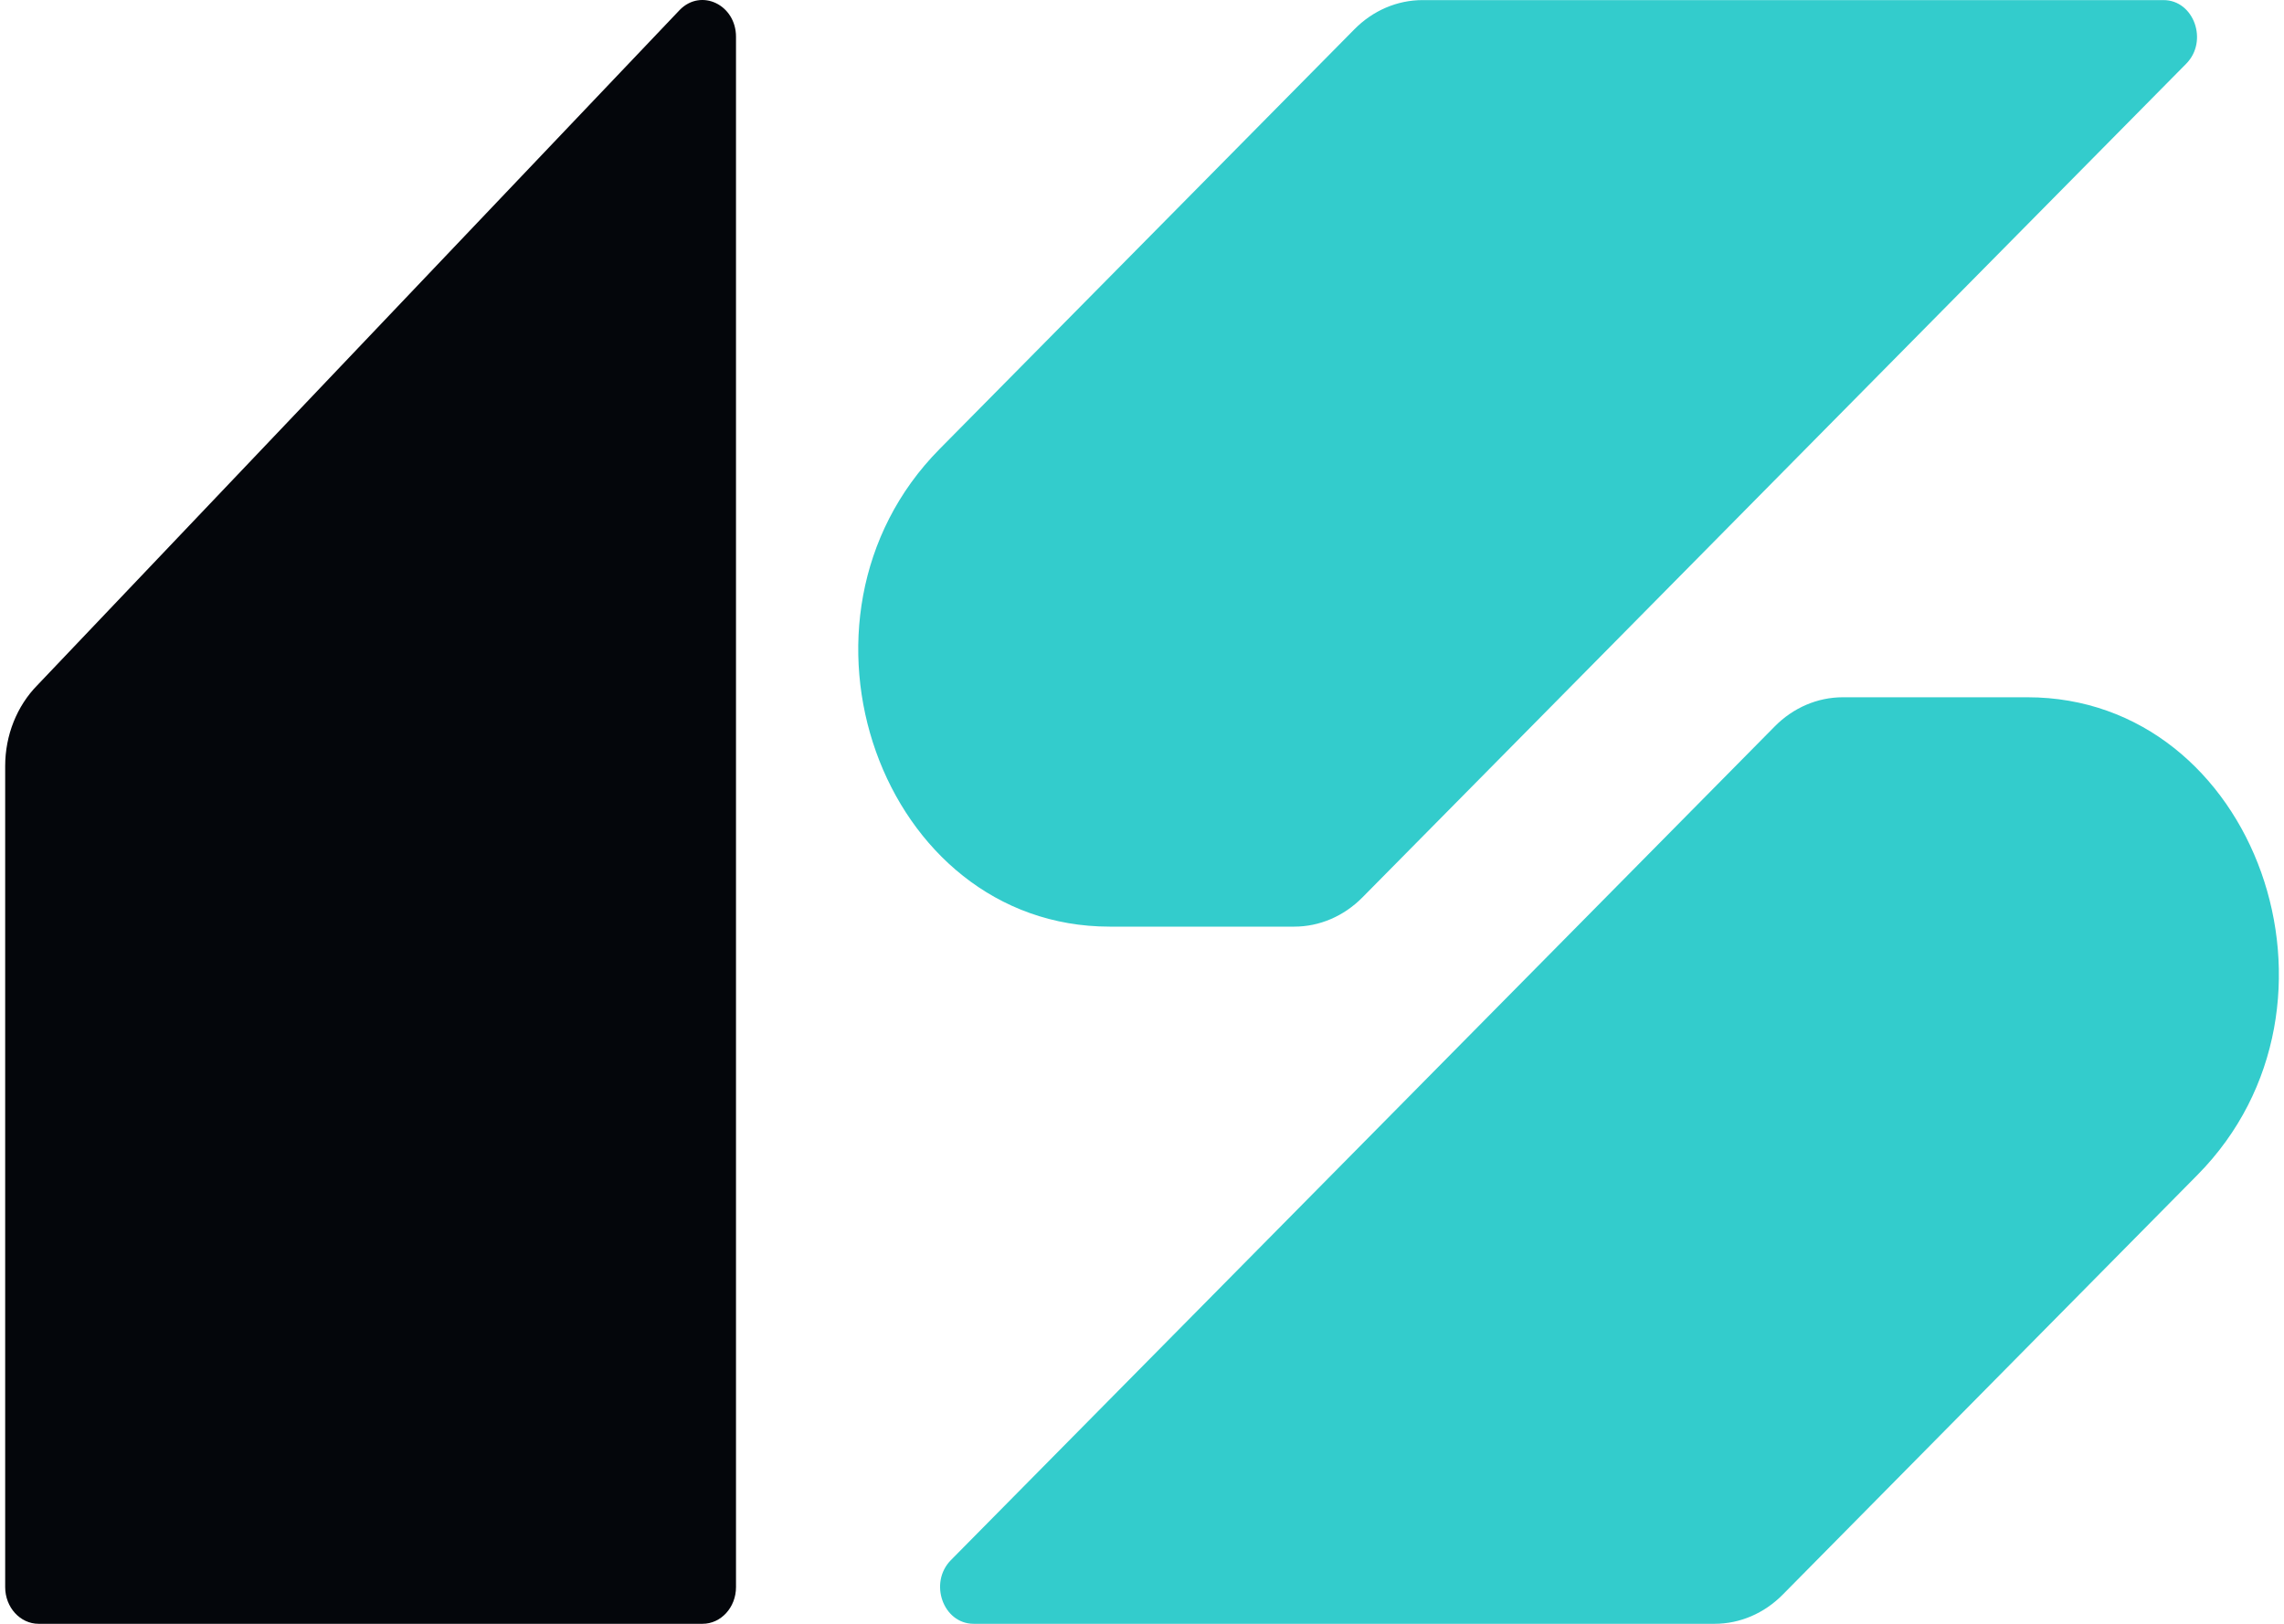
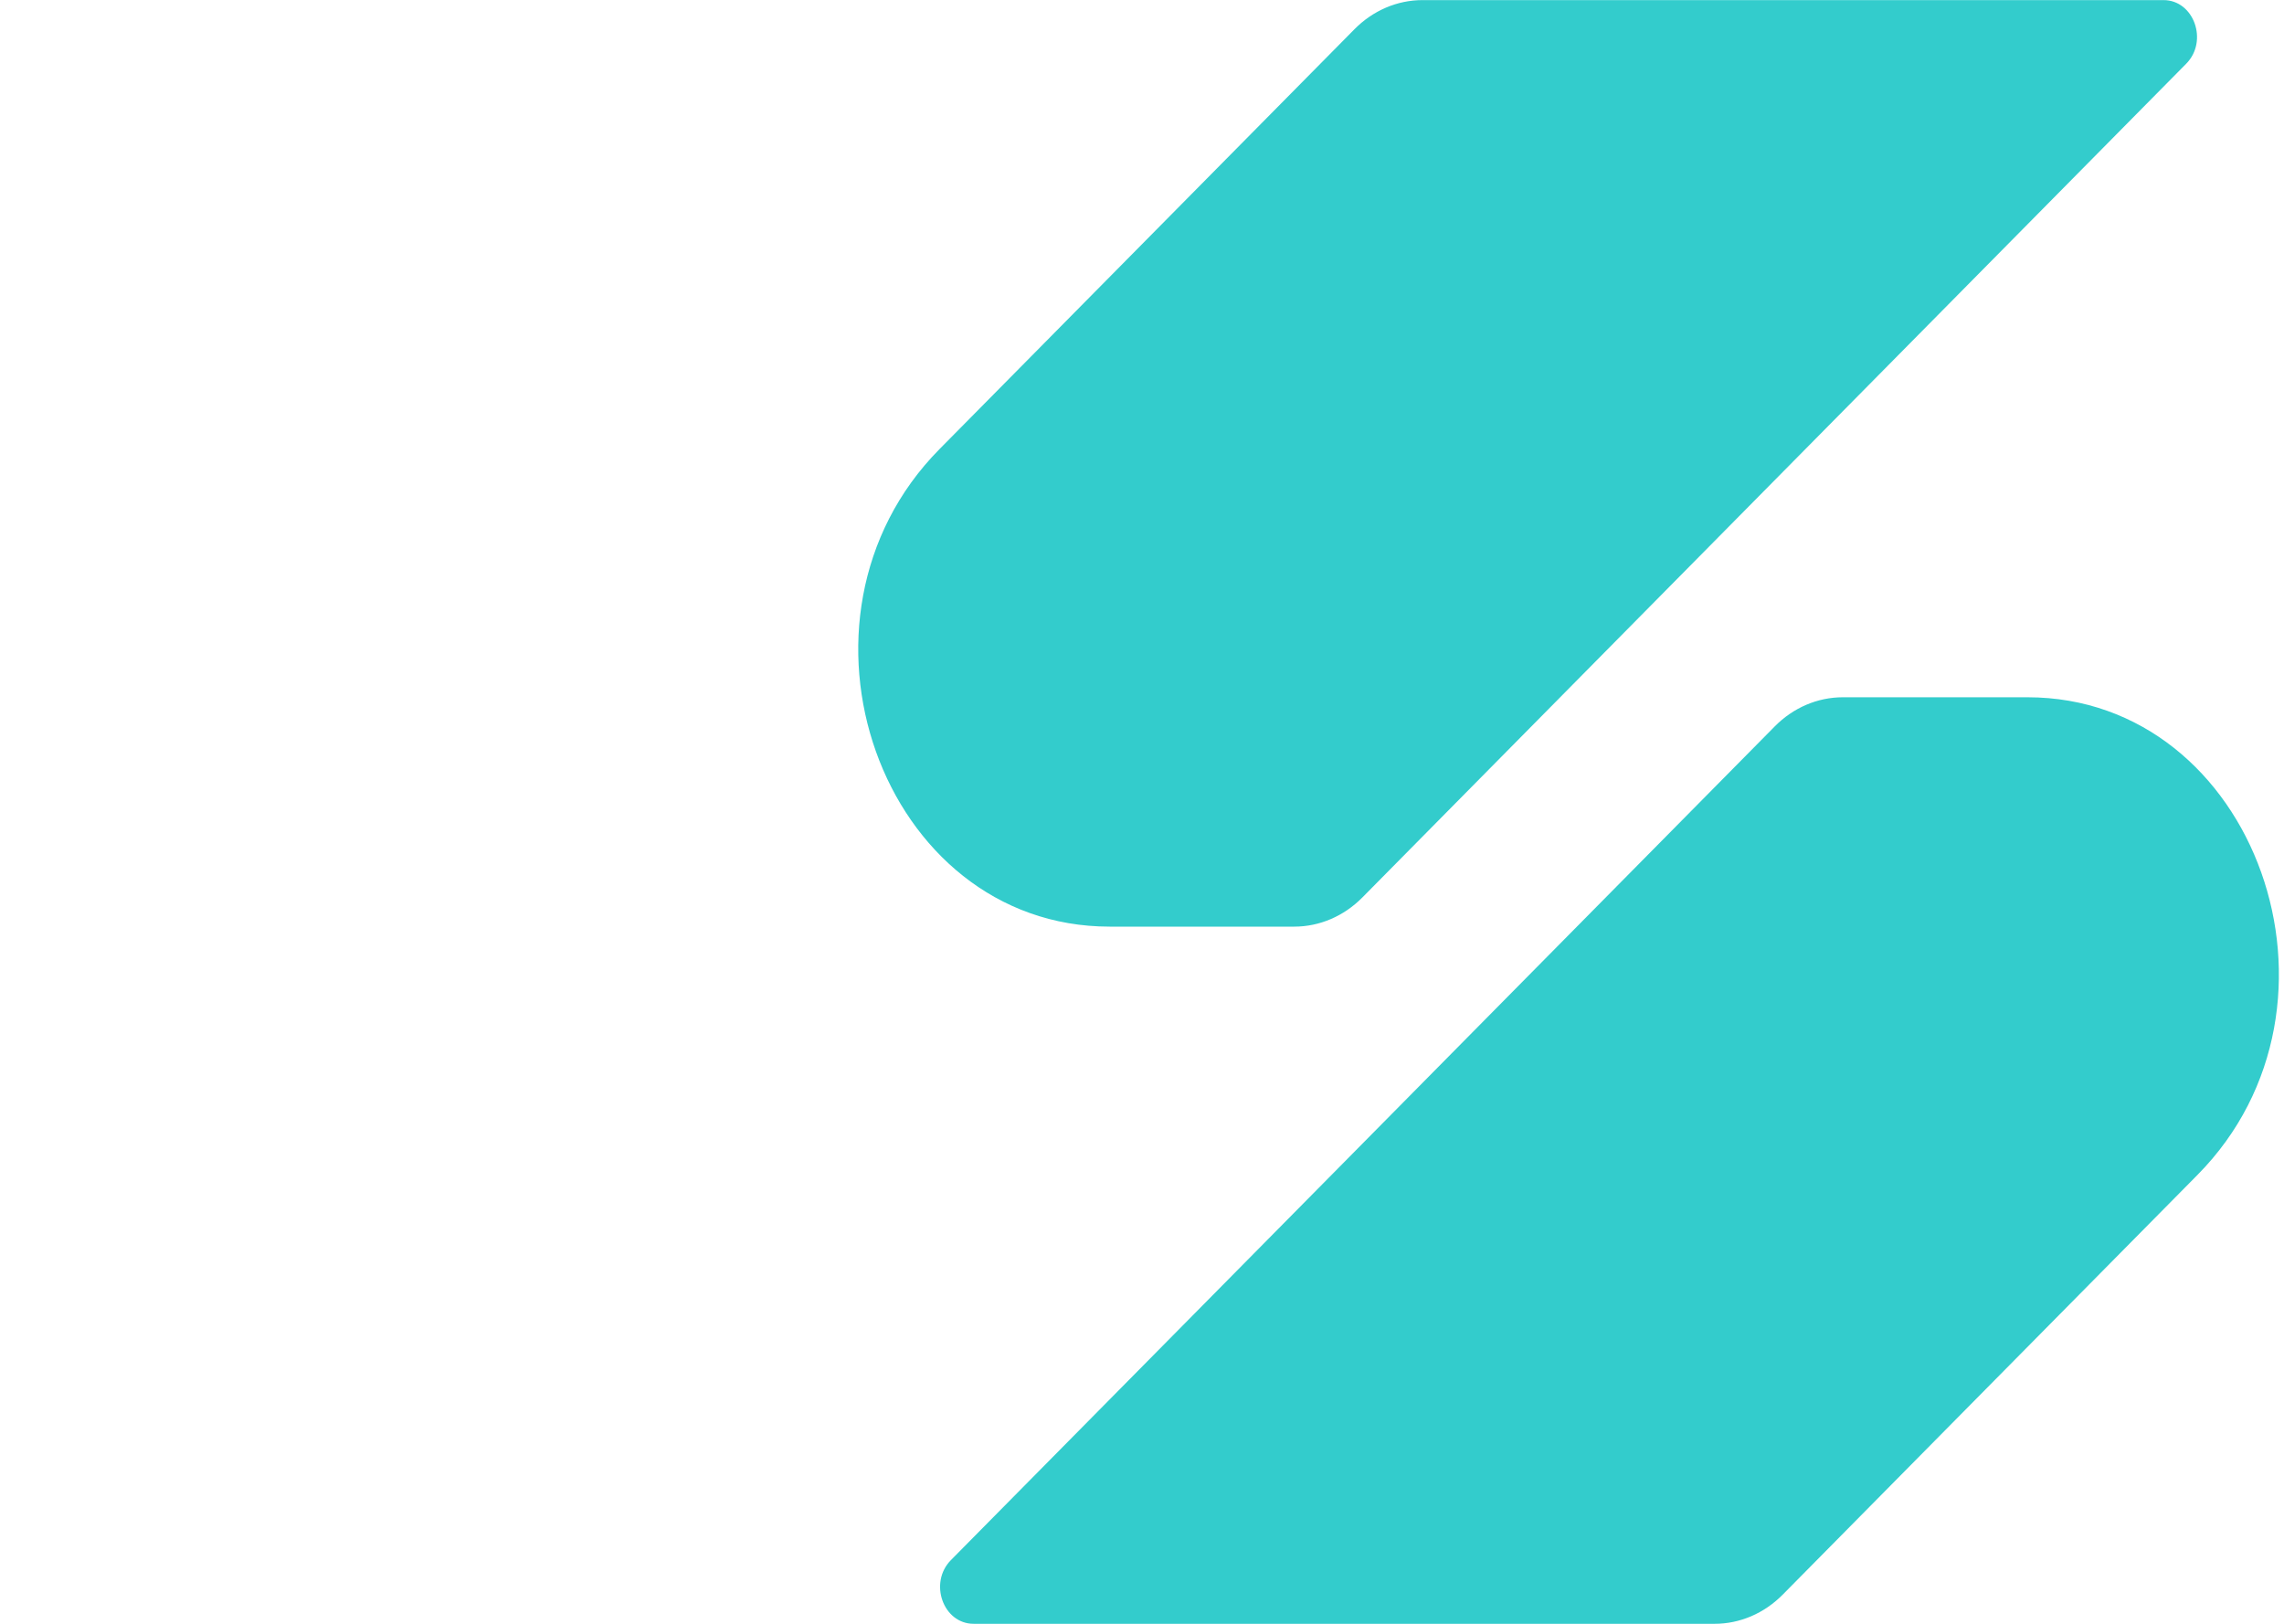
<svg xmlns="http://www.w3.org/2000/svg" width="45" height="32" viewBox="0 0 45 32" fill="none">
-   <path d="M0.761 32C0.397 32 0.102 31.676 0.102 31.277V15.096C0.102 14.491 0.332 13.914 0.736 13.503L13.394 0.194C13.816 -0.235 14.501 0.094 14.501 0.725V31.277C14.501 31.676 14.206 32 13.842 32H0.761Z" fill="#04060B" />
  <path d="M26.685 0.577C27.05 0.207 27.529 0.002 28.026 0.002H42.626C43.226 0.002 43.514 0.81 43.073 1.256L26.842 17.686C26.477 18.055 25.998 18.261 25.501 18.261H21.863C17.362 18.261 15.203 12.199 18.51 8.851L26.685 0.577Z" fill="#33CCCC" />
  <path d="M34.966 14.316C35.331 13.946 35.81 13.741 36.307 13.741H39.946C44.447 13.741 46.606 19.802 43.298 23.151L35.124 31.425C34.758 31.795 34.28 32 33.783 32H19.183C18.582 32 18.294 31.192 18.735 30.745L34.966 14.316Z" fill="#33CCCC" />
</svg>